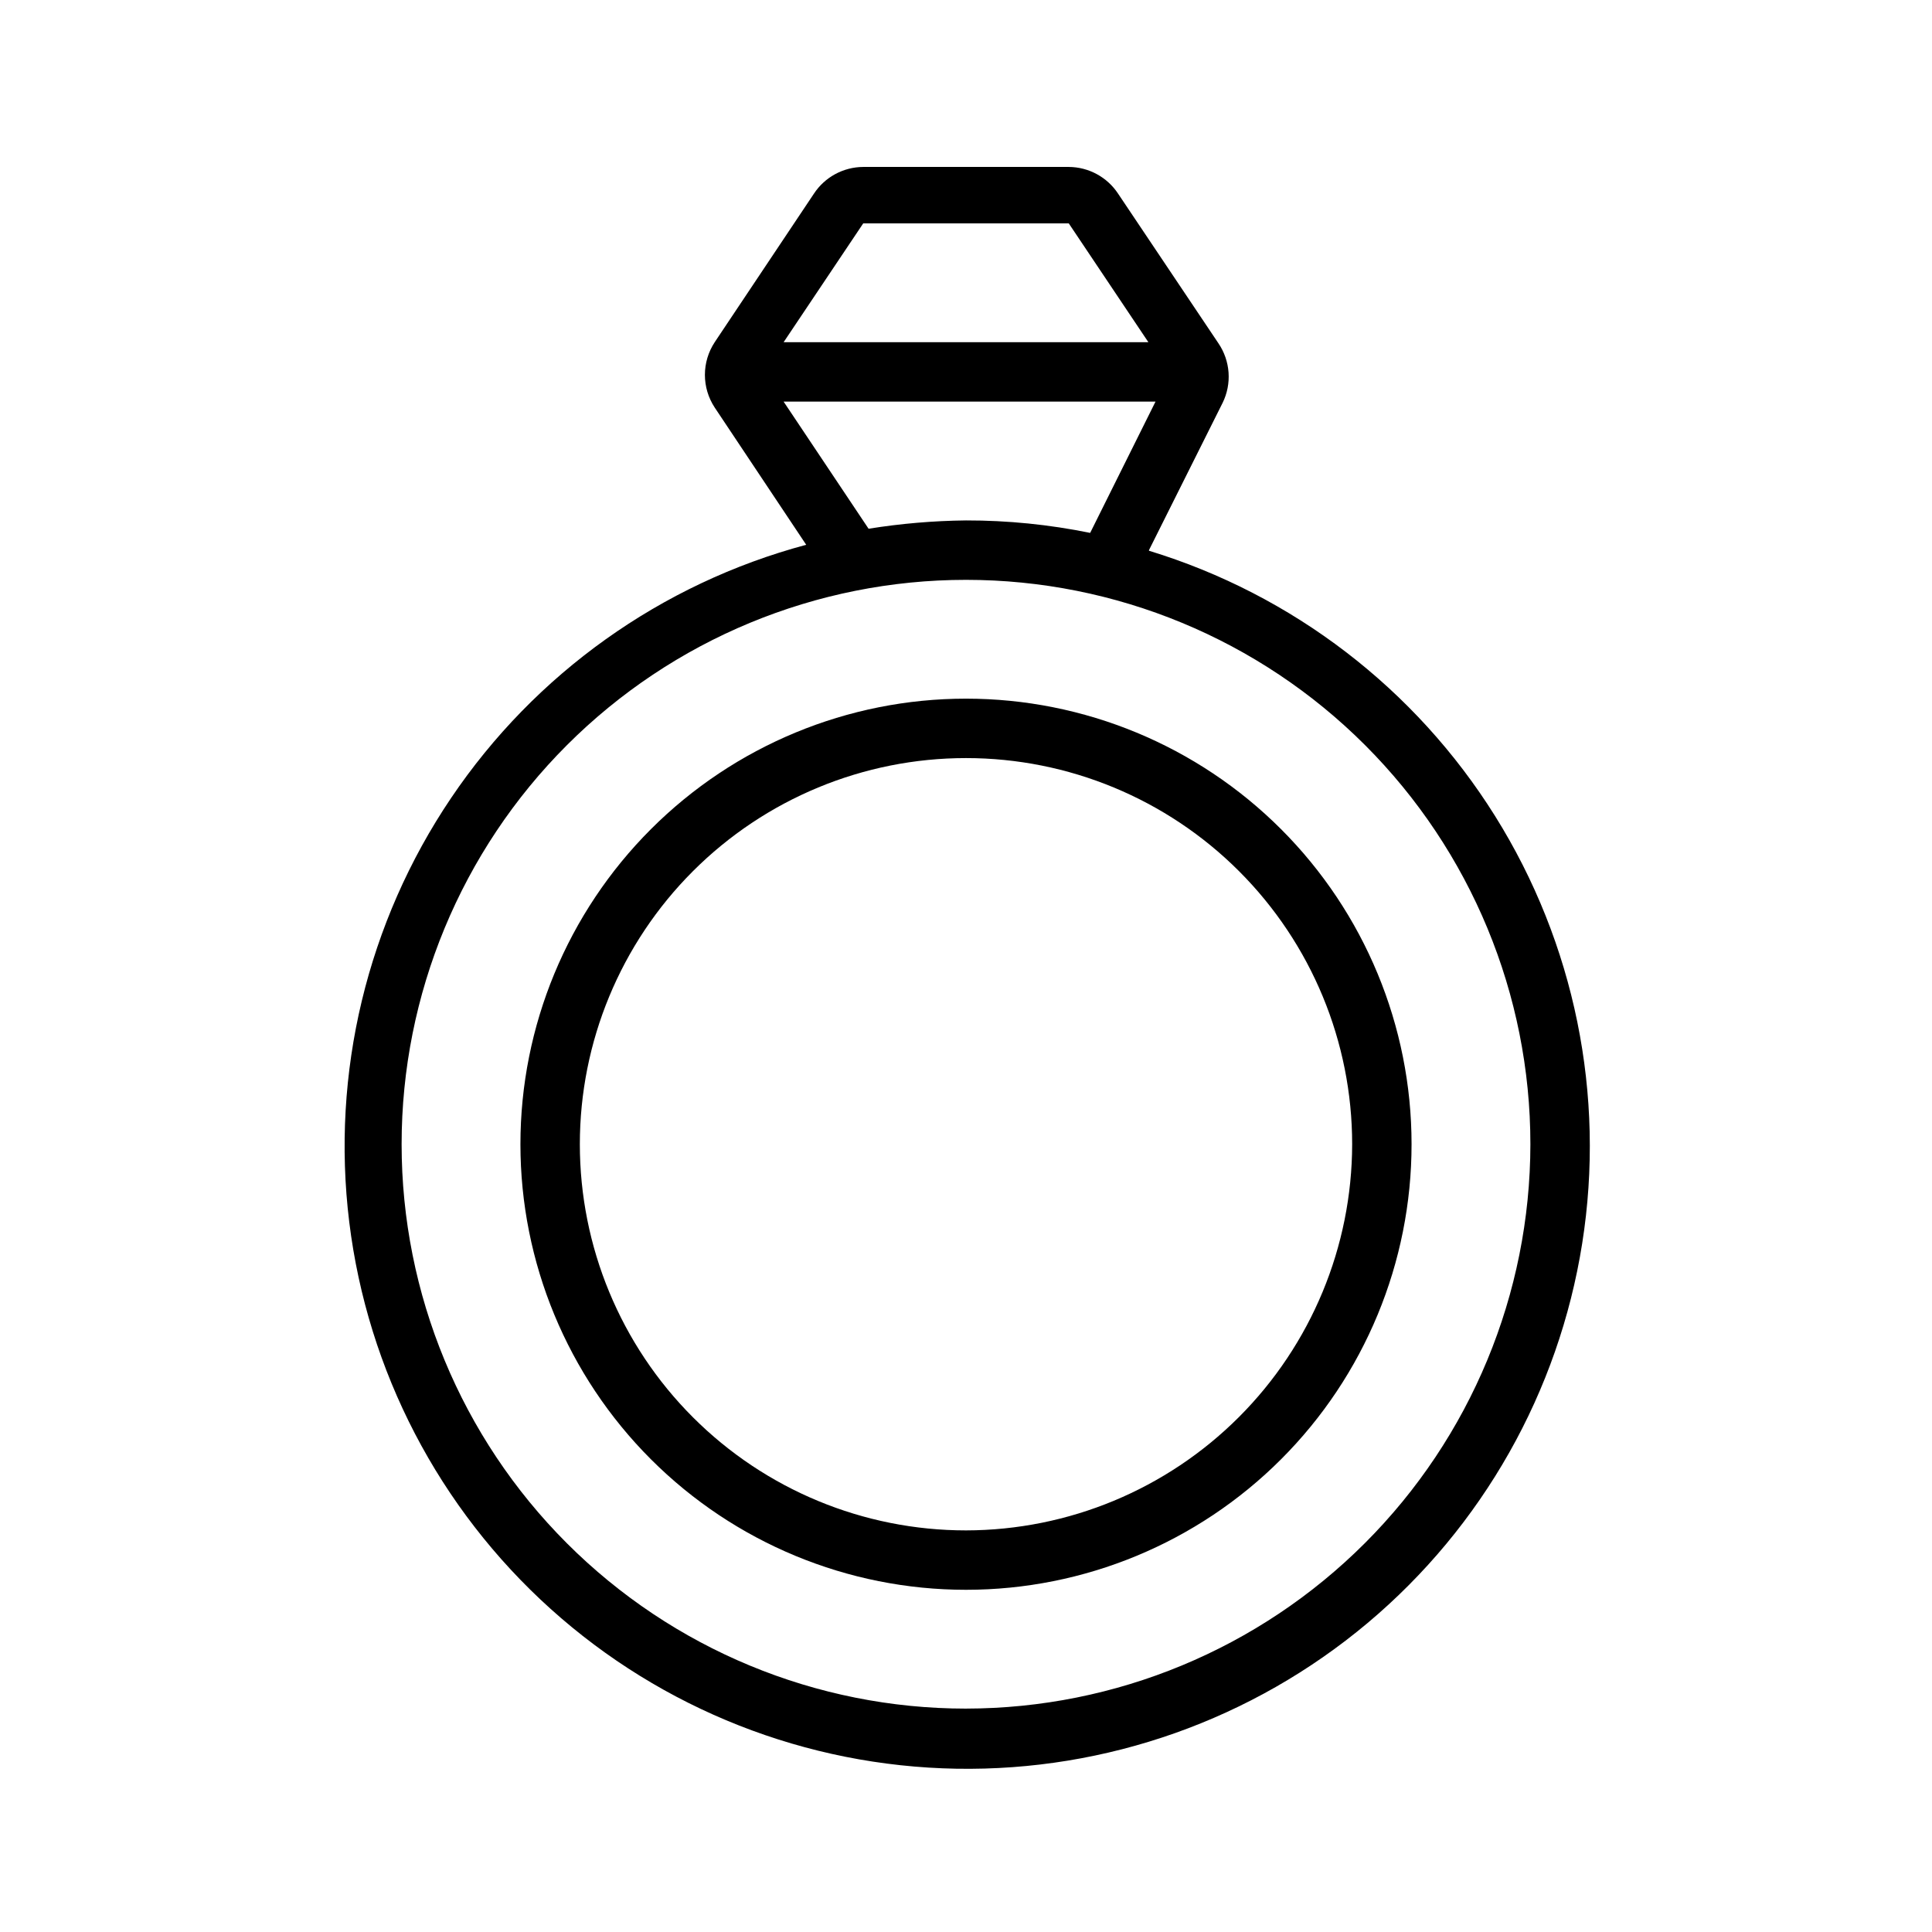
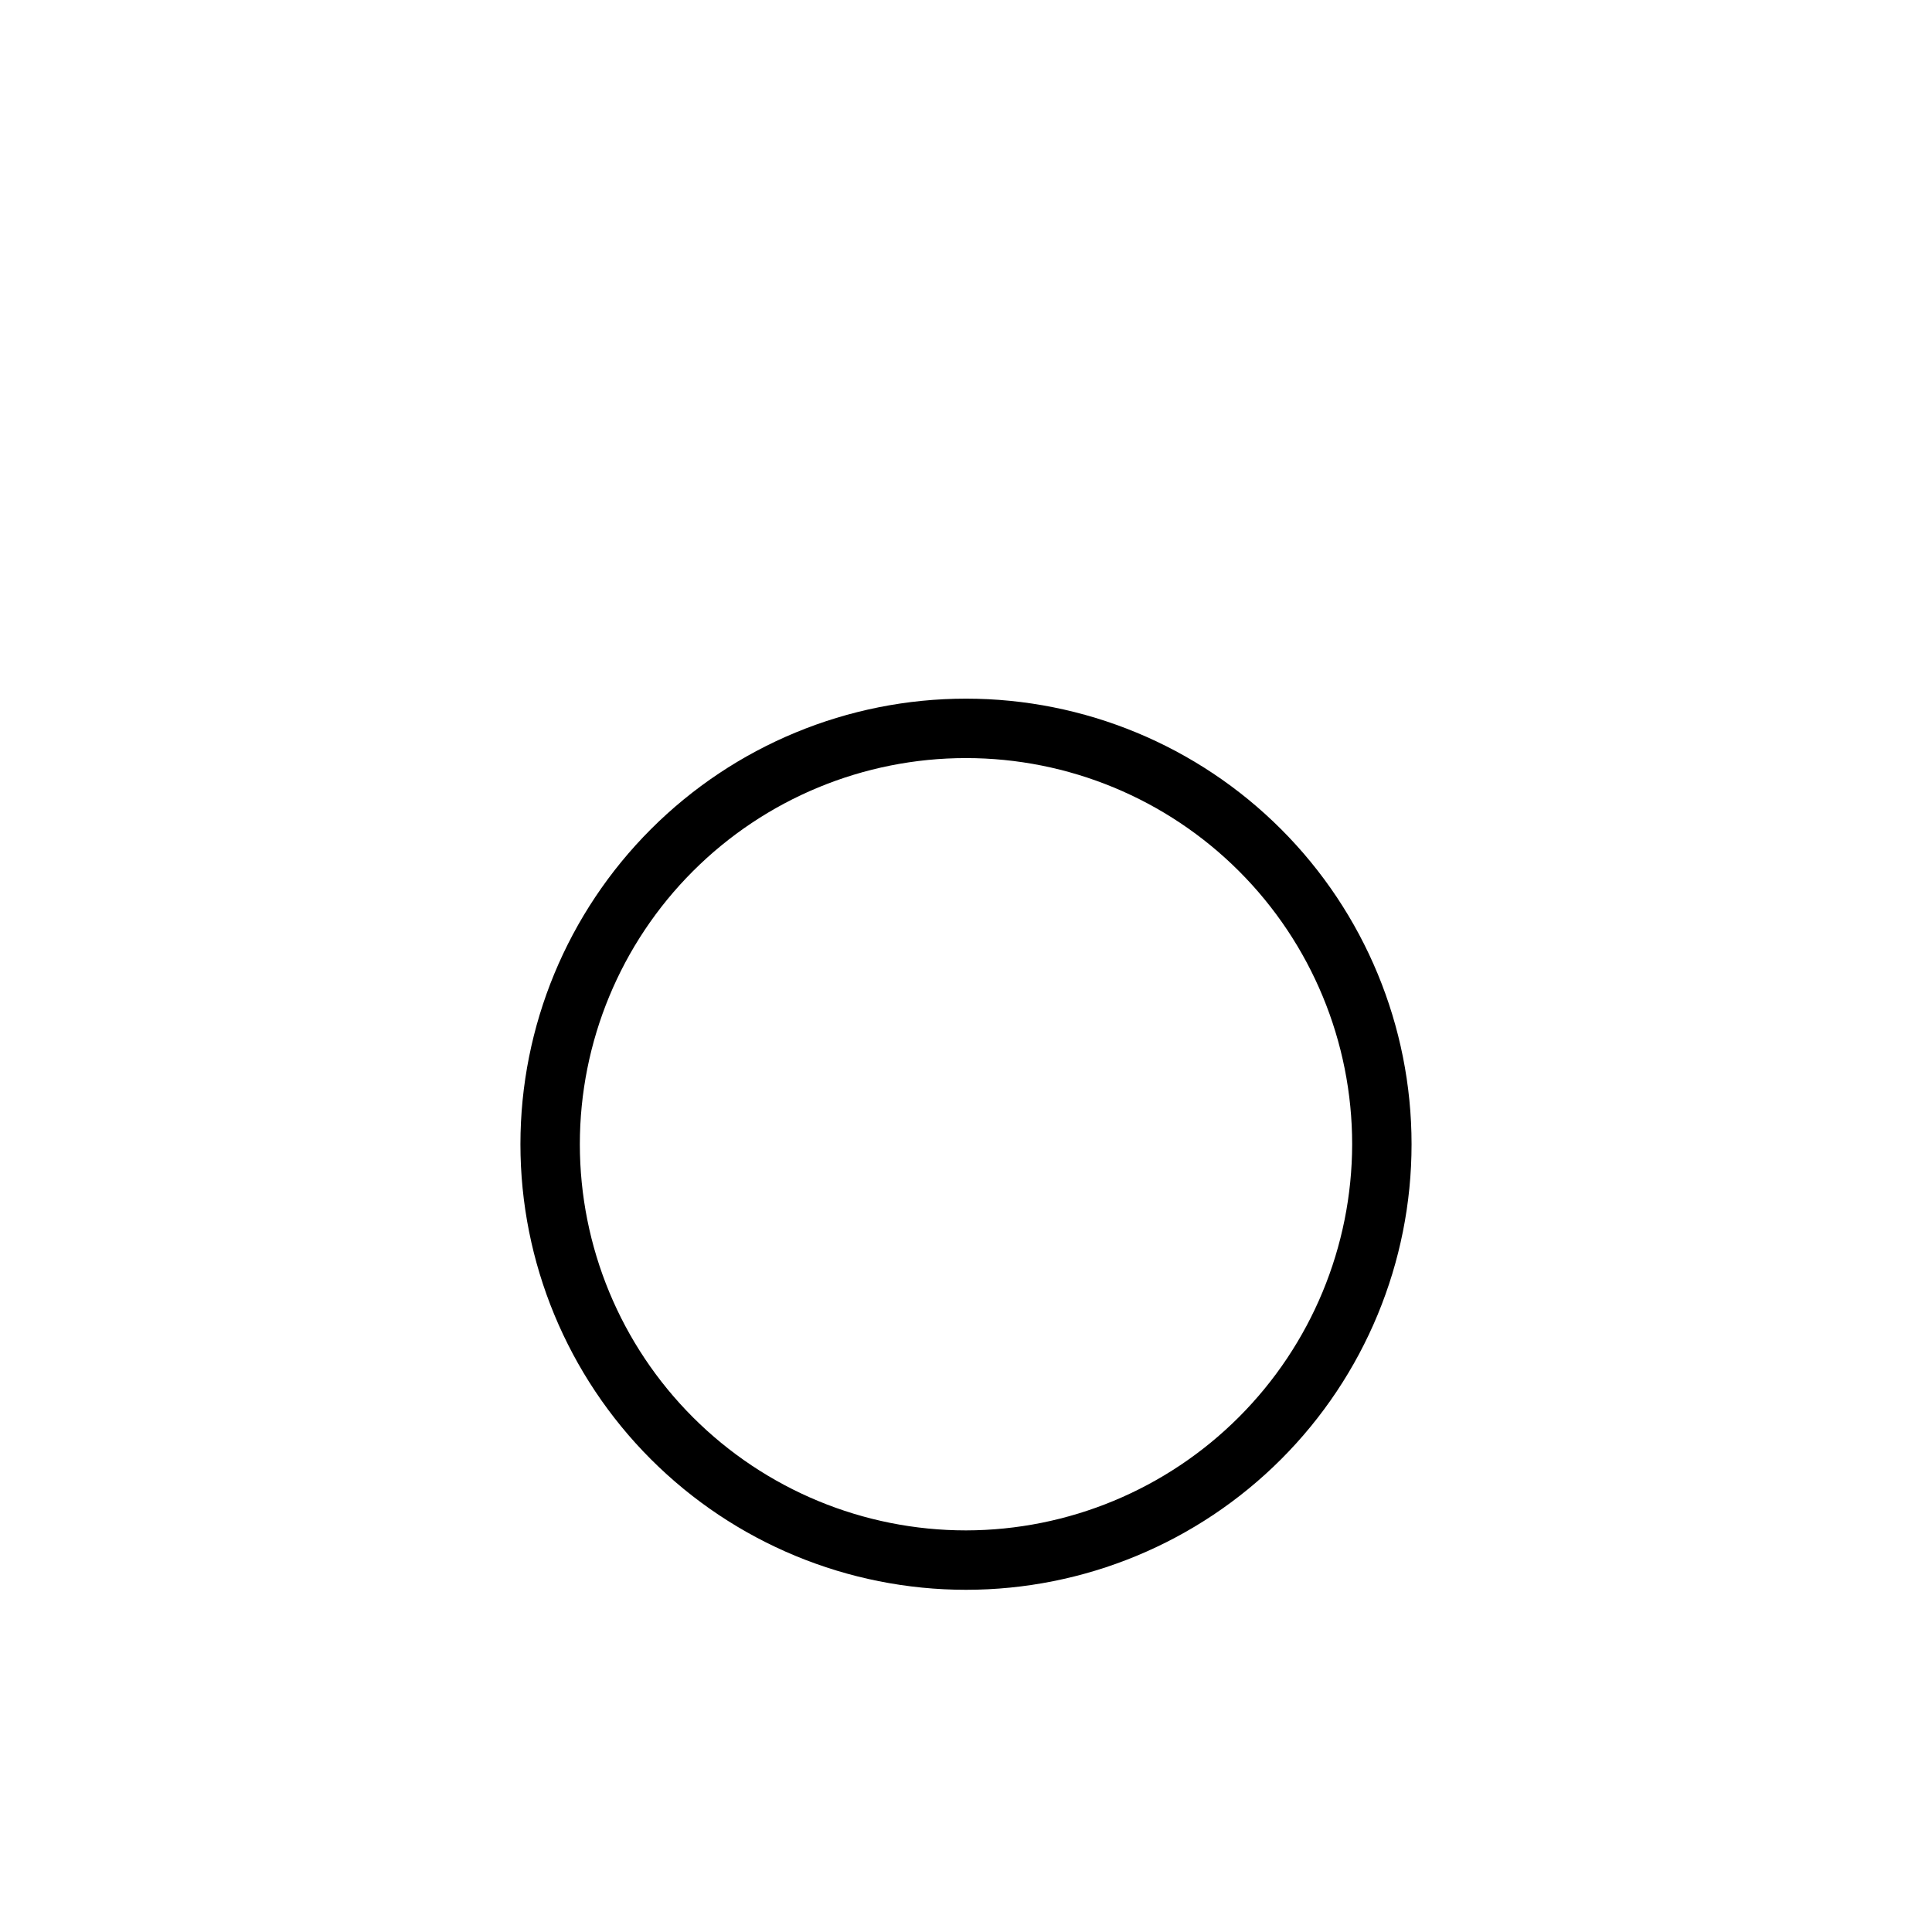
<svg xmlns="http://www.w3.org/2000/svg" fill="#000000" width="800px" height="800px" version="1.1" viewBox="144 144 512 512">
  <g>
-     <path d="m448.49 289.79 19.523-39.047v0.004c1.219-2.492 1.758-5.258 1.566-8.02-0.195-2.766-1.113-5.43-2.668-7.727l-26.605-39.676c-2.898-4.398-7.801-7.055-13.07-7.082h-54.473c-5.266 0.027-10.172 2.684-13.066 7.082l-26.293 39.359v0.004c-1.695 2.57-2.598 5.578-2.598 8.656s0.902 6.09 2.598 8.66l24.246 36.367v0.004c-38.434 10.289-71.855 34.117-94.105 67.102-22.254 32.98-31.84 72.891-26.992 112.38 4.848 39.488 23.801 75.898 53.371 102.52 29.566 26.621 67.758 41.66 107.54 42.352 39.781 0.688 78.469-13.02 108.94-38.598 30.477-25.582 50.68-61.312 56.891-100.61 6.215-39.301-1.984-79.52-23.078-113.25-21.098-33.73-53.672-58.707-91.727-70.32zm-75.727-86.59h54.473l21.098 31.488h-96.668zm-21.098 47.23h98.559l-17.32 34.793c-10.828-2.211-21.852-3.32-32.902-3.305-8.652 0.094-17.281 0.832-25.82 2.203zm48.336 346.37c-39.668 0-77.711-15.758-105.76-43.809-28.051-28.051-43.809-66.094-43.809-105.76s15.758-77.711 43.809-105.76c28.051-28.047 66.094-43.805 105.76-43.805s77.711 15.758 105.76 43.805c28.051 28.051 43.809 66.094 43.809 105.76-0.043 39.656-15.812 77.676-43.852 105.71-28.043 28.039-66.062 43.812-105.71 43.855z" />
-     <path d="m400 329.15c-31.316 0-61.352 12.441-83.496 34.586-22.145 22.145-34.586 52.18-34.586 83.496 0 31.316 12.441 61.352 34.586 83.496 22.145 22.145 52.18 34.586 83.496 34.586s61.348-12.441 83.492-34.586c22.145-22.145 34.586-52.18 34.586-83.496 0-31.316-12.441-61.352-34.586-83.496-22.145-22.145-52.176-34.586-83.492-34.586zm0 220.42c-27.145 0-53.172-10.781-72.363-29.973-19.191-19.191-29.973-45.223-29.973-72.363s10.781-53.172 29.973-72.363c19.191-19.191 45.219-29.973 72.363-29.973 27.141 0 53.168 10.781 72.359 29.973 19.195 19.191 29.977 45.223 29.977 72.363-0.043 27.129-10.84 53.133-30.02 72.316-19.184 19.184-45.188 29.977-72.316 30.02z" />
+     <path d="m400 329.15c-31.316 0-61.352 12.441-83.496 34.586-22.145 22.145-34.586 52.18-34.586 83.496 0 31.316 12.441 61.352 34.586 83.496 22.145 22.145 52.18 34.586 83.496 34.586s61.348-12.441 83.492-34.586c22.145-22.145 34.586-52.18 34.586-83.496 0-31.316-12.441-61.352-34.586-83.496-22.145-22.145-52.176-34.586-83.492-34.586zm0 220.42c-27.145 0-53.172-10.781-72.363-29.973-19.191-19.191-29.973-45.223-29.973-72.363s10.781-53.172 29.973-72.363c19.191-19.191 45.219-29.973 72.363-29.973 27.141 0 53.168 10.781 72.359 29.973 19.195 19.191 29.977 45.223 29.977 72.363-0.043 27.129-10.84 53.133-30.02 72.316-19.184 19.184-45.188 29.977-72.316 30.02" />
  </g>
</svg>